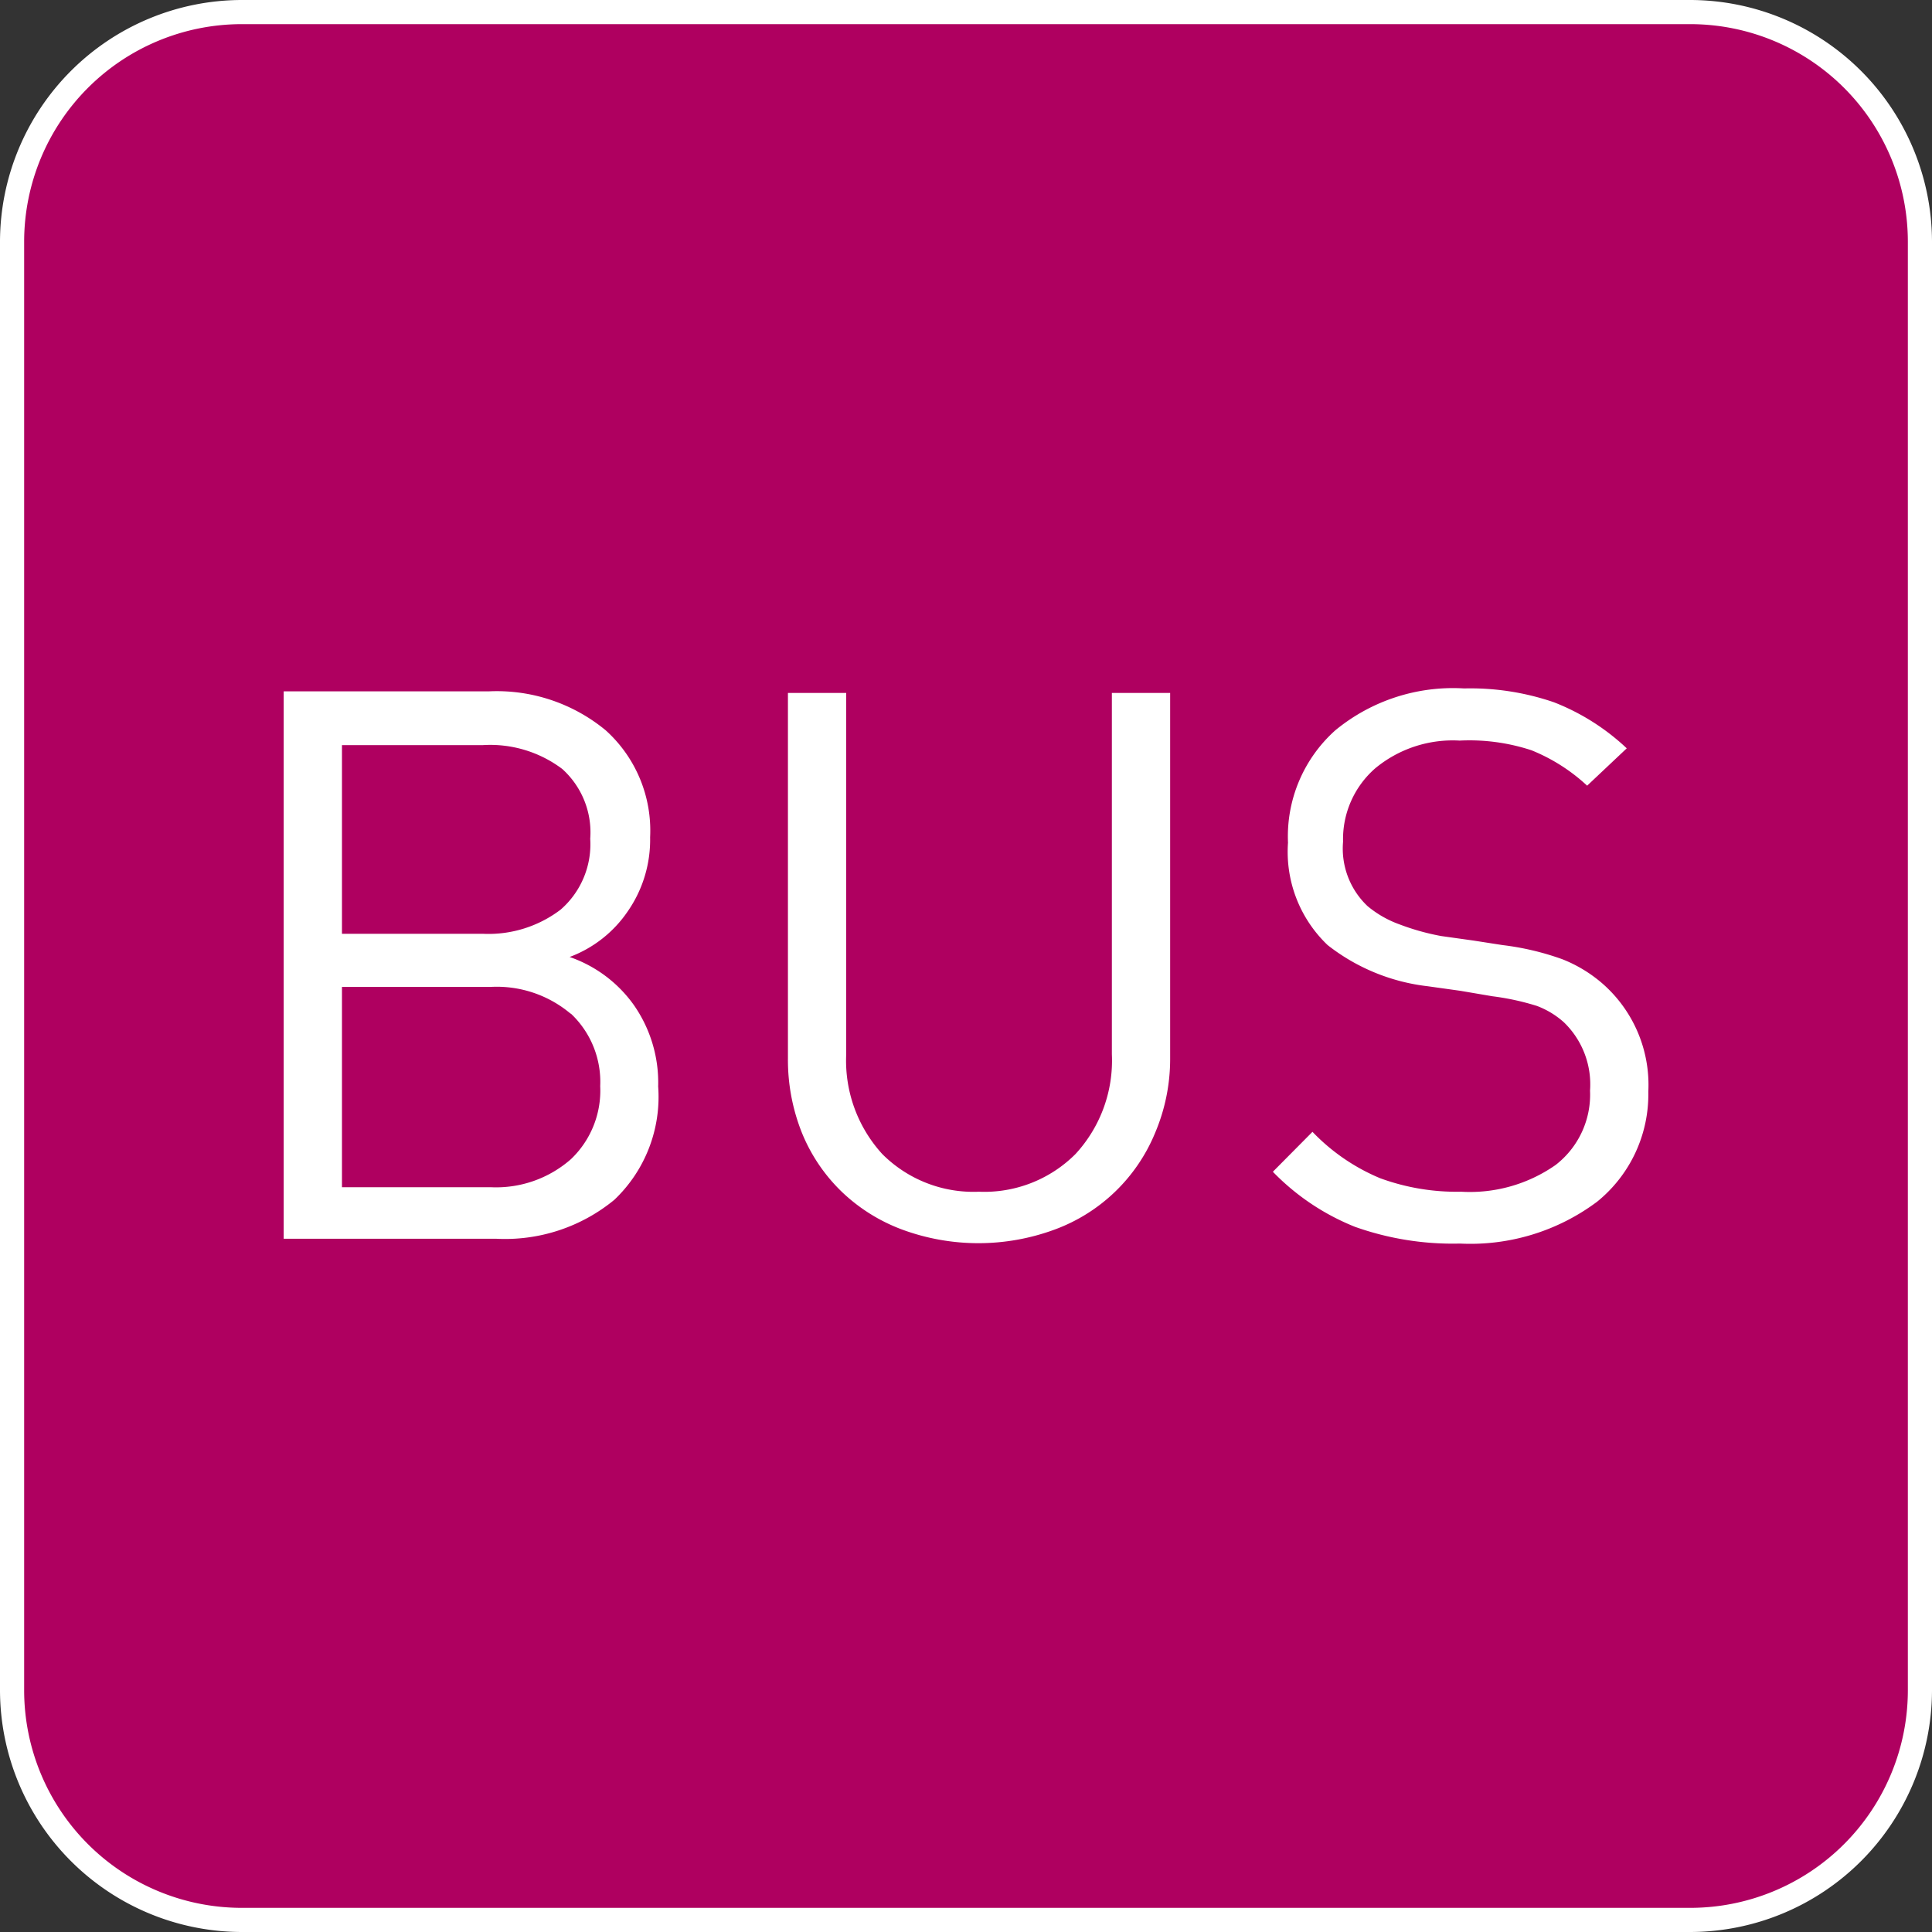
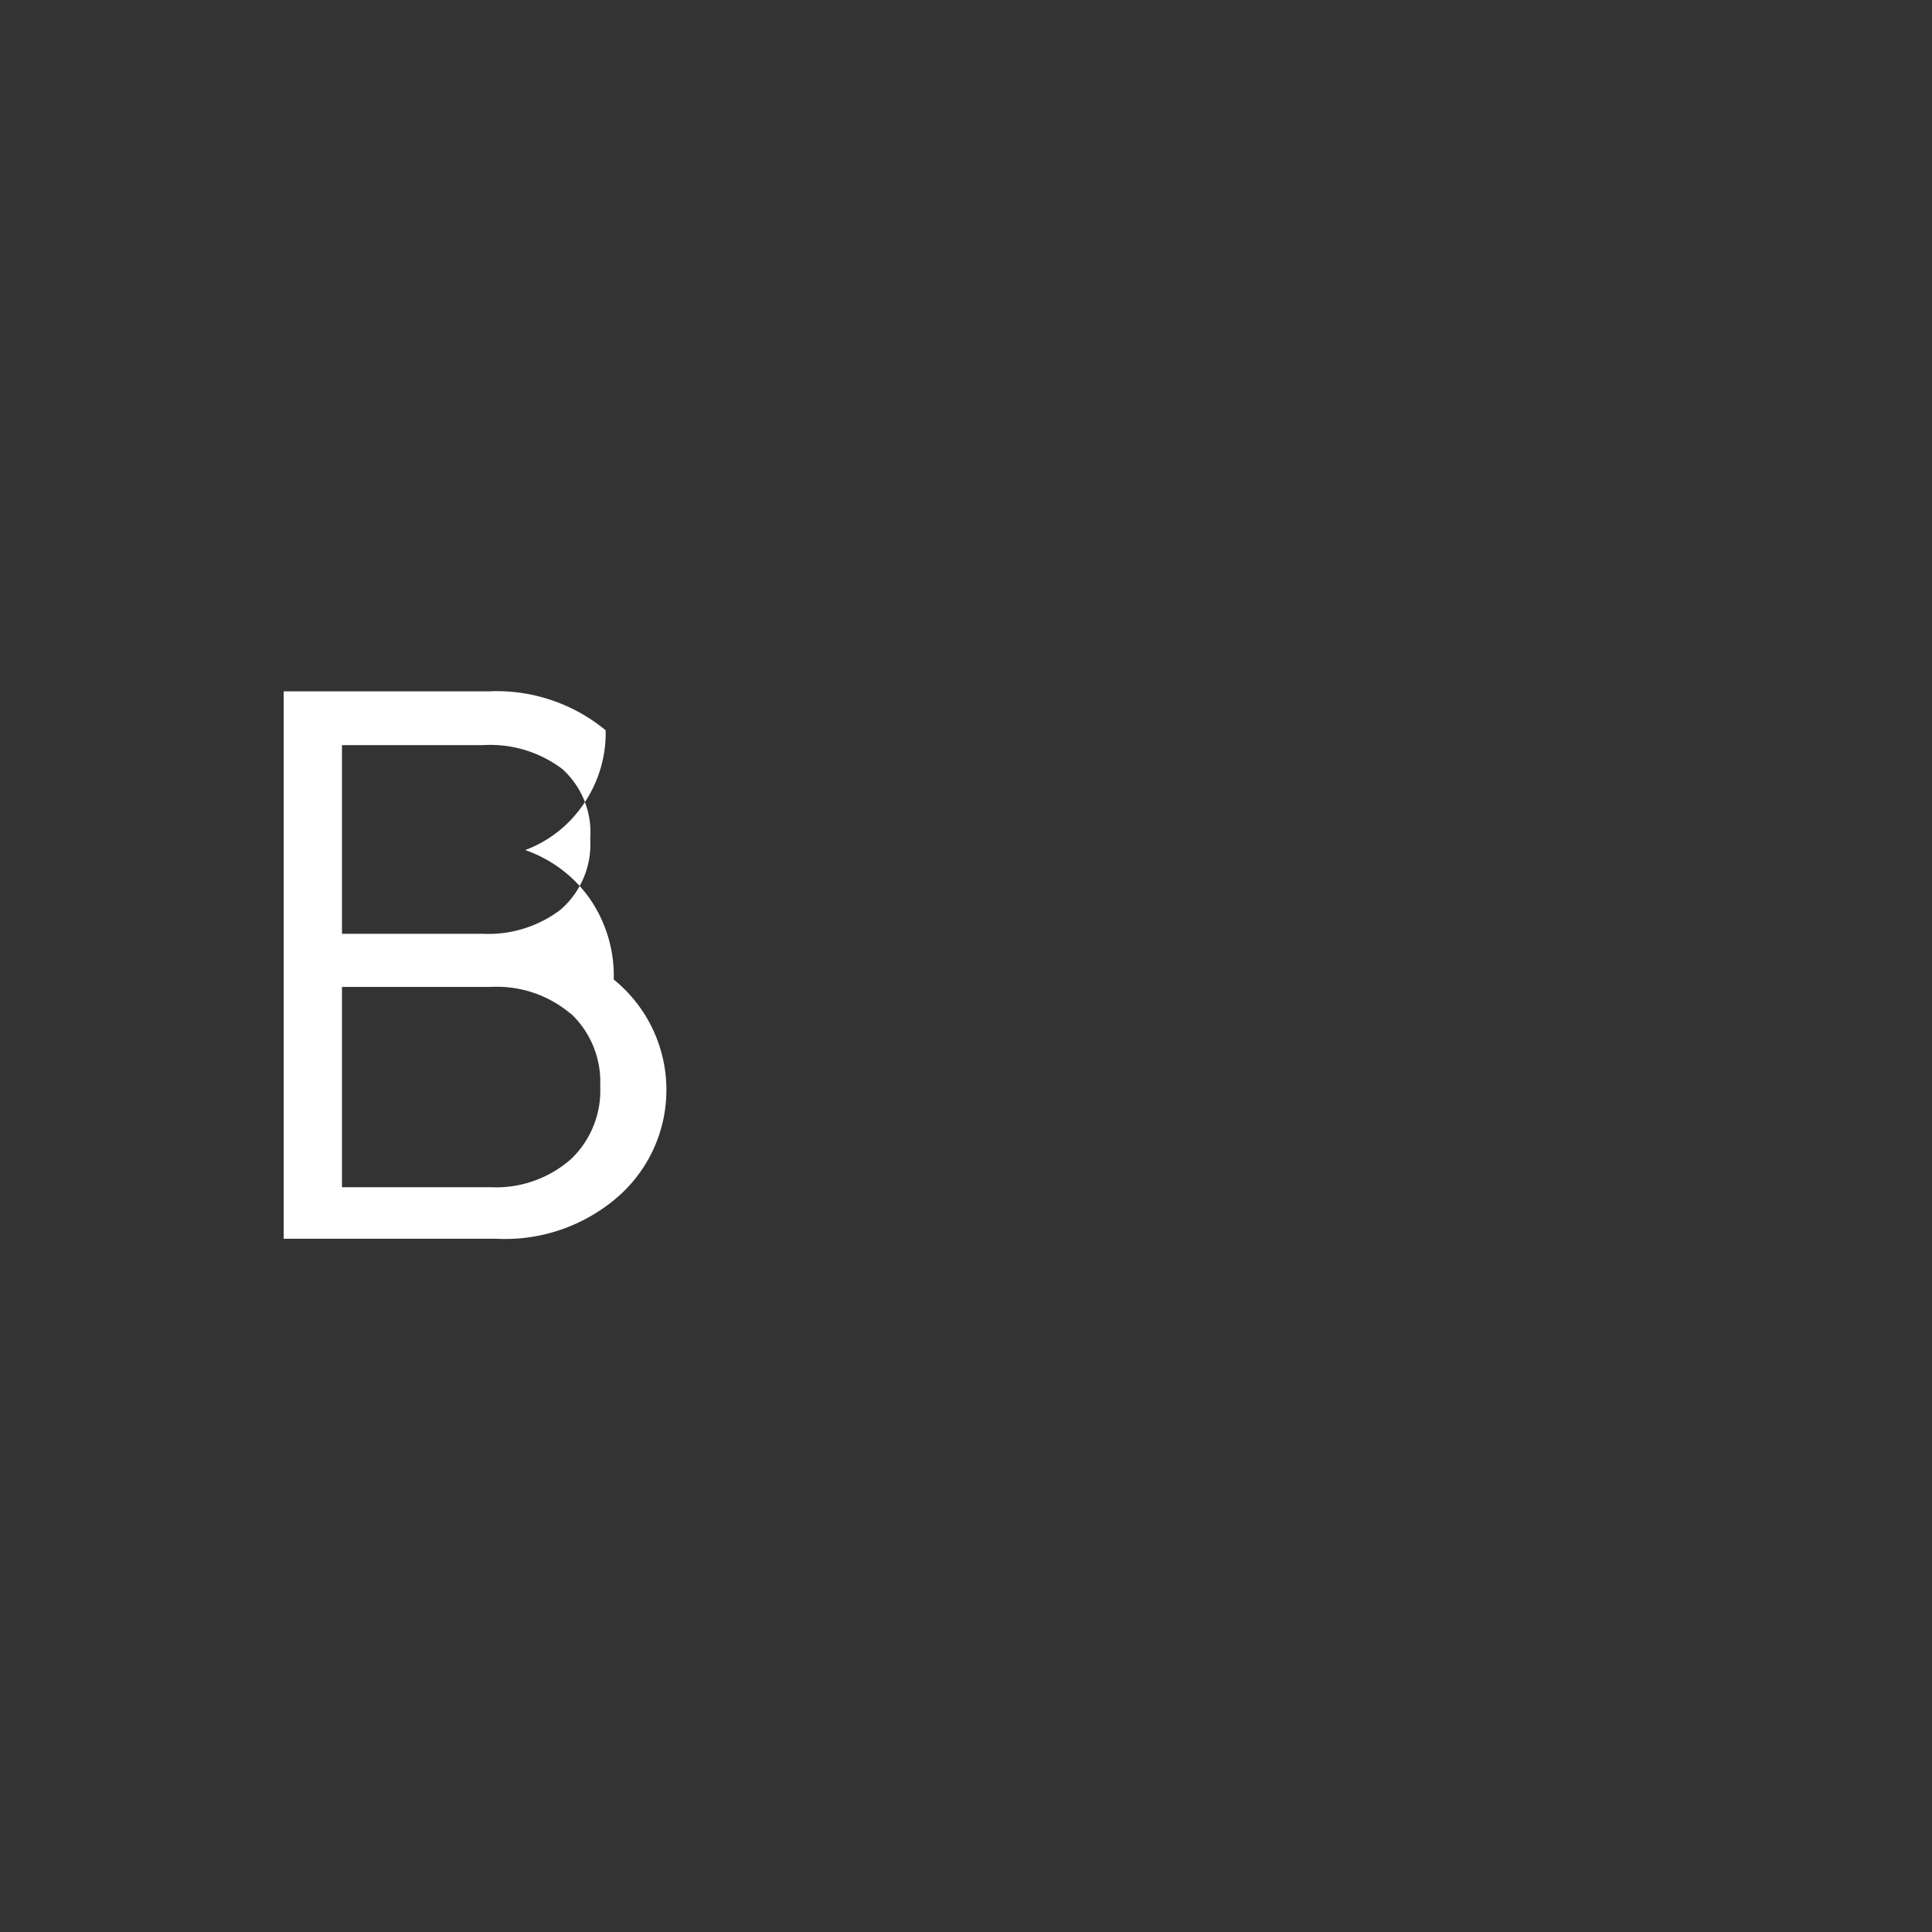
<svg xmlns="http://www.w3.org/2000/svg" id="Livello_1" data-name="Livello 1" viewBox="0 0 60 60">
  <rect x="0" y="0" width="60" height="60" fill="#333333" stroke="none" />
  <defs>
    <style>.cls-1{fill:#af0060;}.cls-2{fill:#fff;}</style>
  </defs>
  <title>Collegamento_tramite_BUS</title>
  <g id="Collegamento_tramite_BUS" data-name="Collegamento tramite BUS">
-     <rect class="cls-1" x="0.38" y="0.38" width="59.25" height="59.25" rx="7.12" ry="7.12" />
-     <path class="cls-2" d="M52.5.75A6.76,6.76,0,0,1,59.25,7.5v45a6.76,6.76,0,0,1-6.75,6.75H7.5A6.76,6.76,0,0,1,.75,52.5V7.5A6.76,6.76,0,0,1,7.5.75h45m0-.75H7.5A7.52,7.52,0,0,0,0,7.5v45A7.52,7.52,0,0,0,7.5,60h45A7.52,7.52,0,0,0,60,52.5V7.5A7.52,7.52,0,0,0,52.5,0Z" />
-     <path class="cls-2" d="M19.08,37.26a5.34,5.34,0,0,1-3.68,1.21H8.81v-17h6.38a5.31,5.31,0,0,1,3.62,1.21A4.19,4.19,0,0,1,20.19,26a3.9,3.9,0,0,1-.7,2.31,3.78,3.78,0,0,1-1.8,1.41,4.08,4.08,0,0,1,2,1.5,4.21,4.21,0,0,1,.75,2.52A4.41,4.41,0,0,1,19.08,37.26ZM17.46,23.88A3.72,3.72,0,0,0,15,23.14H10.62V29H15a3.7,3.7,0,0,0,2.41-.75,2.69,2.69,0,0,0,.92-2.2A2.65,2.65,0,0,0,17.46,23.88Zm.26,7.6a3.56,3.56,0,0,0-2.49-.83H10.62v6.22h4.62A3.52,3.52,0,0,0,17.73,36a2.94,2.94,0,0,0,.91-2.27A2.91,2.91,0,0,0,17.73,31.48Z" />
-     <path class="cls-2" d="M35.87,35.19a5.38,5.38,0,0,1-3.13,3,6.84,6.84,0,0,1-4.71,0A5.46,5.46,0,0,1,26.13,37a5.33,5.33,0,0,1-1.23-1.83,6.1,6.1,0,0,1-.43-2.3V21.52h1.81V32.74a4.3,4.3,0,0,0,1.12,3.1,4,4,0,0,0,3,1.17,4,4,0,0,0,3-1.17,4.28,4.28,0,0,0,1.13-3.1V21.52h1.81V32.88A5.88,5.88,0,0,1,35.87,35.19Z" />
-     <path class="cls-2" d="M49.6,37.32a6.57,6.57,0,0,1-4.26,1.3,9.06,9.06,0,0,1-3.26-.52,7.34,7.34,0,0,1-2.55-1.71l1.23-1.24a6.22,6.22,0,0,0,2.1,1.44,6.91,6.91,0,0,0,2.52.42,4.64,4.64,0,0,0,2.93-.83,2.76,2.76,0,0,0,1.07-2.31,2.68,2.68,0,0,0-.81-2.12,2.64,2.64,0,0,0-.84-.51,7.92,7.92,0,0,0-1.38-.3l-1-.17-1-.14a6.18,6.18,0,0,1-3.12-1.28A4,4,0,0,1,40,26.17a4.42,4.42,0,0,1,1.47-3.49,5.75,5.75,0,0,1,4-1.3,8,8,0,0,1,2.79.43,7,7,0,0,1,2.26,1.43L49.29,24.4a5.63,5.63,0,0,0-1.73-1.1A6.16,6.16,0,0,0,45.33,23a3.77,3.77,0,0,0-2.62.86,2.92,2.92,0,0,0-1,2.28,2.46,2.46,0,0,0,.76,2,3.29,3.29,0,0,0,1,.57,7.38,7.38,0,0,0,1.29.36l1,.14.9.14a8.46,8.46,0,0,1,1.86.44,4.31,4.31,0,0,1,1.24.75,4.18,4.18,0,0,1,1.43,3.36A4.29,4.29,0,0,1,49.6,37.32Z" />
+     <path class="cls-2" d="M19.08,37.26a5.34,5.34,0,0,1-3.68,1.21H8.81v-17h6.38a5.31,5.31,0,0,1,3.62,1.21a3.9,3.9,0,0,1-.7,2.31,3.78,3.78,0,0,1-1.8,1.41,4.08,4.08,0,0,1,2,1.5,4.21,4.21,0,0,1,.75,2.52A4.41,4.41,0,0,1,19.08,37.26ZM17.46,23.88A3.72,3.72,0,0,0,15,23.14H10.62V29H15a3.7,3.7,0,0,0,2.41-.75,2.69,2.69,0,0,0,.92-2.2A2.65,2.65,0,0,0,17.46,23.88Zm.26,7.6a3.56,3.56,0,0,0-2.49-.83H10.62v6.22h4.62A3.52,3.52,0,0,0,17.73,36a2.94,2.94,0,0,0,.91-2.27A2.91,2.91,0,0,0,17.73,31.48Z" />
  </g>
</svg>